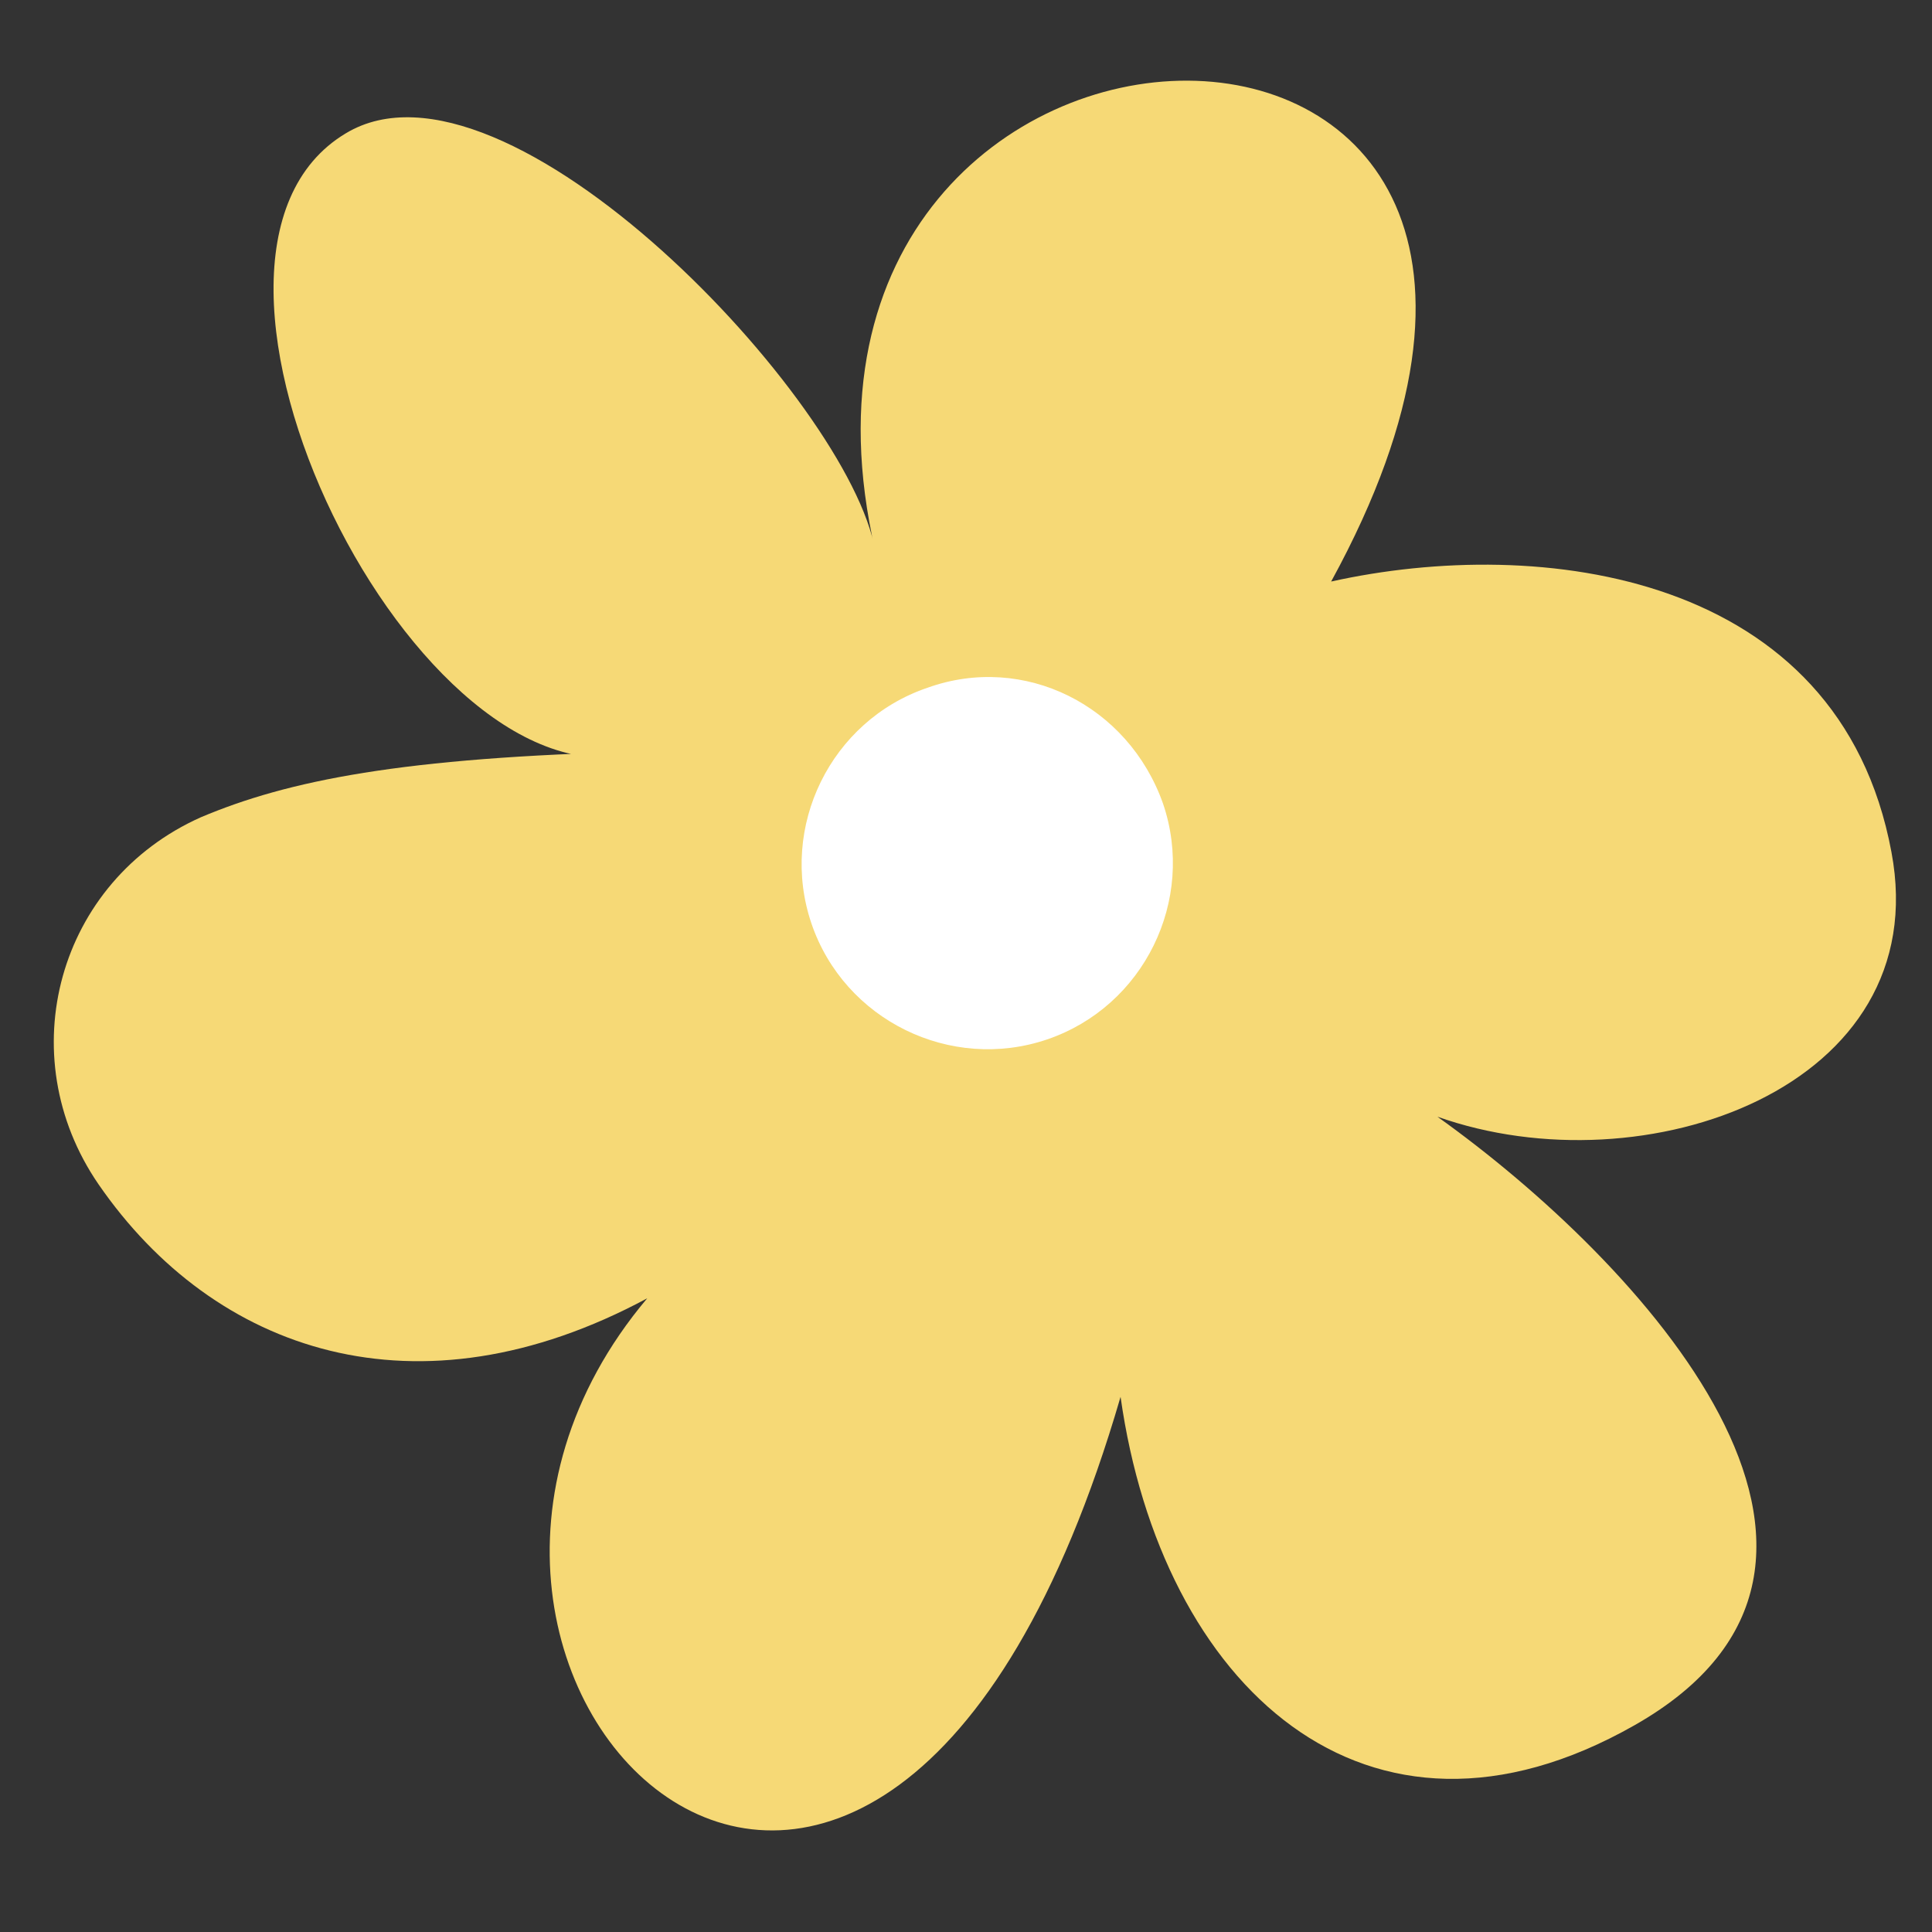
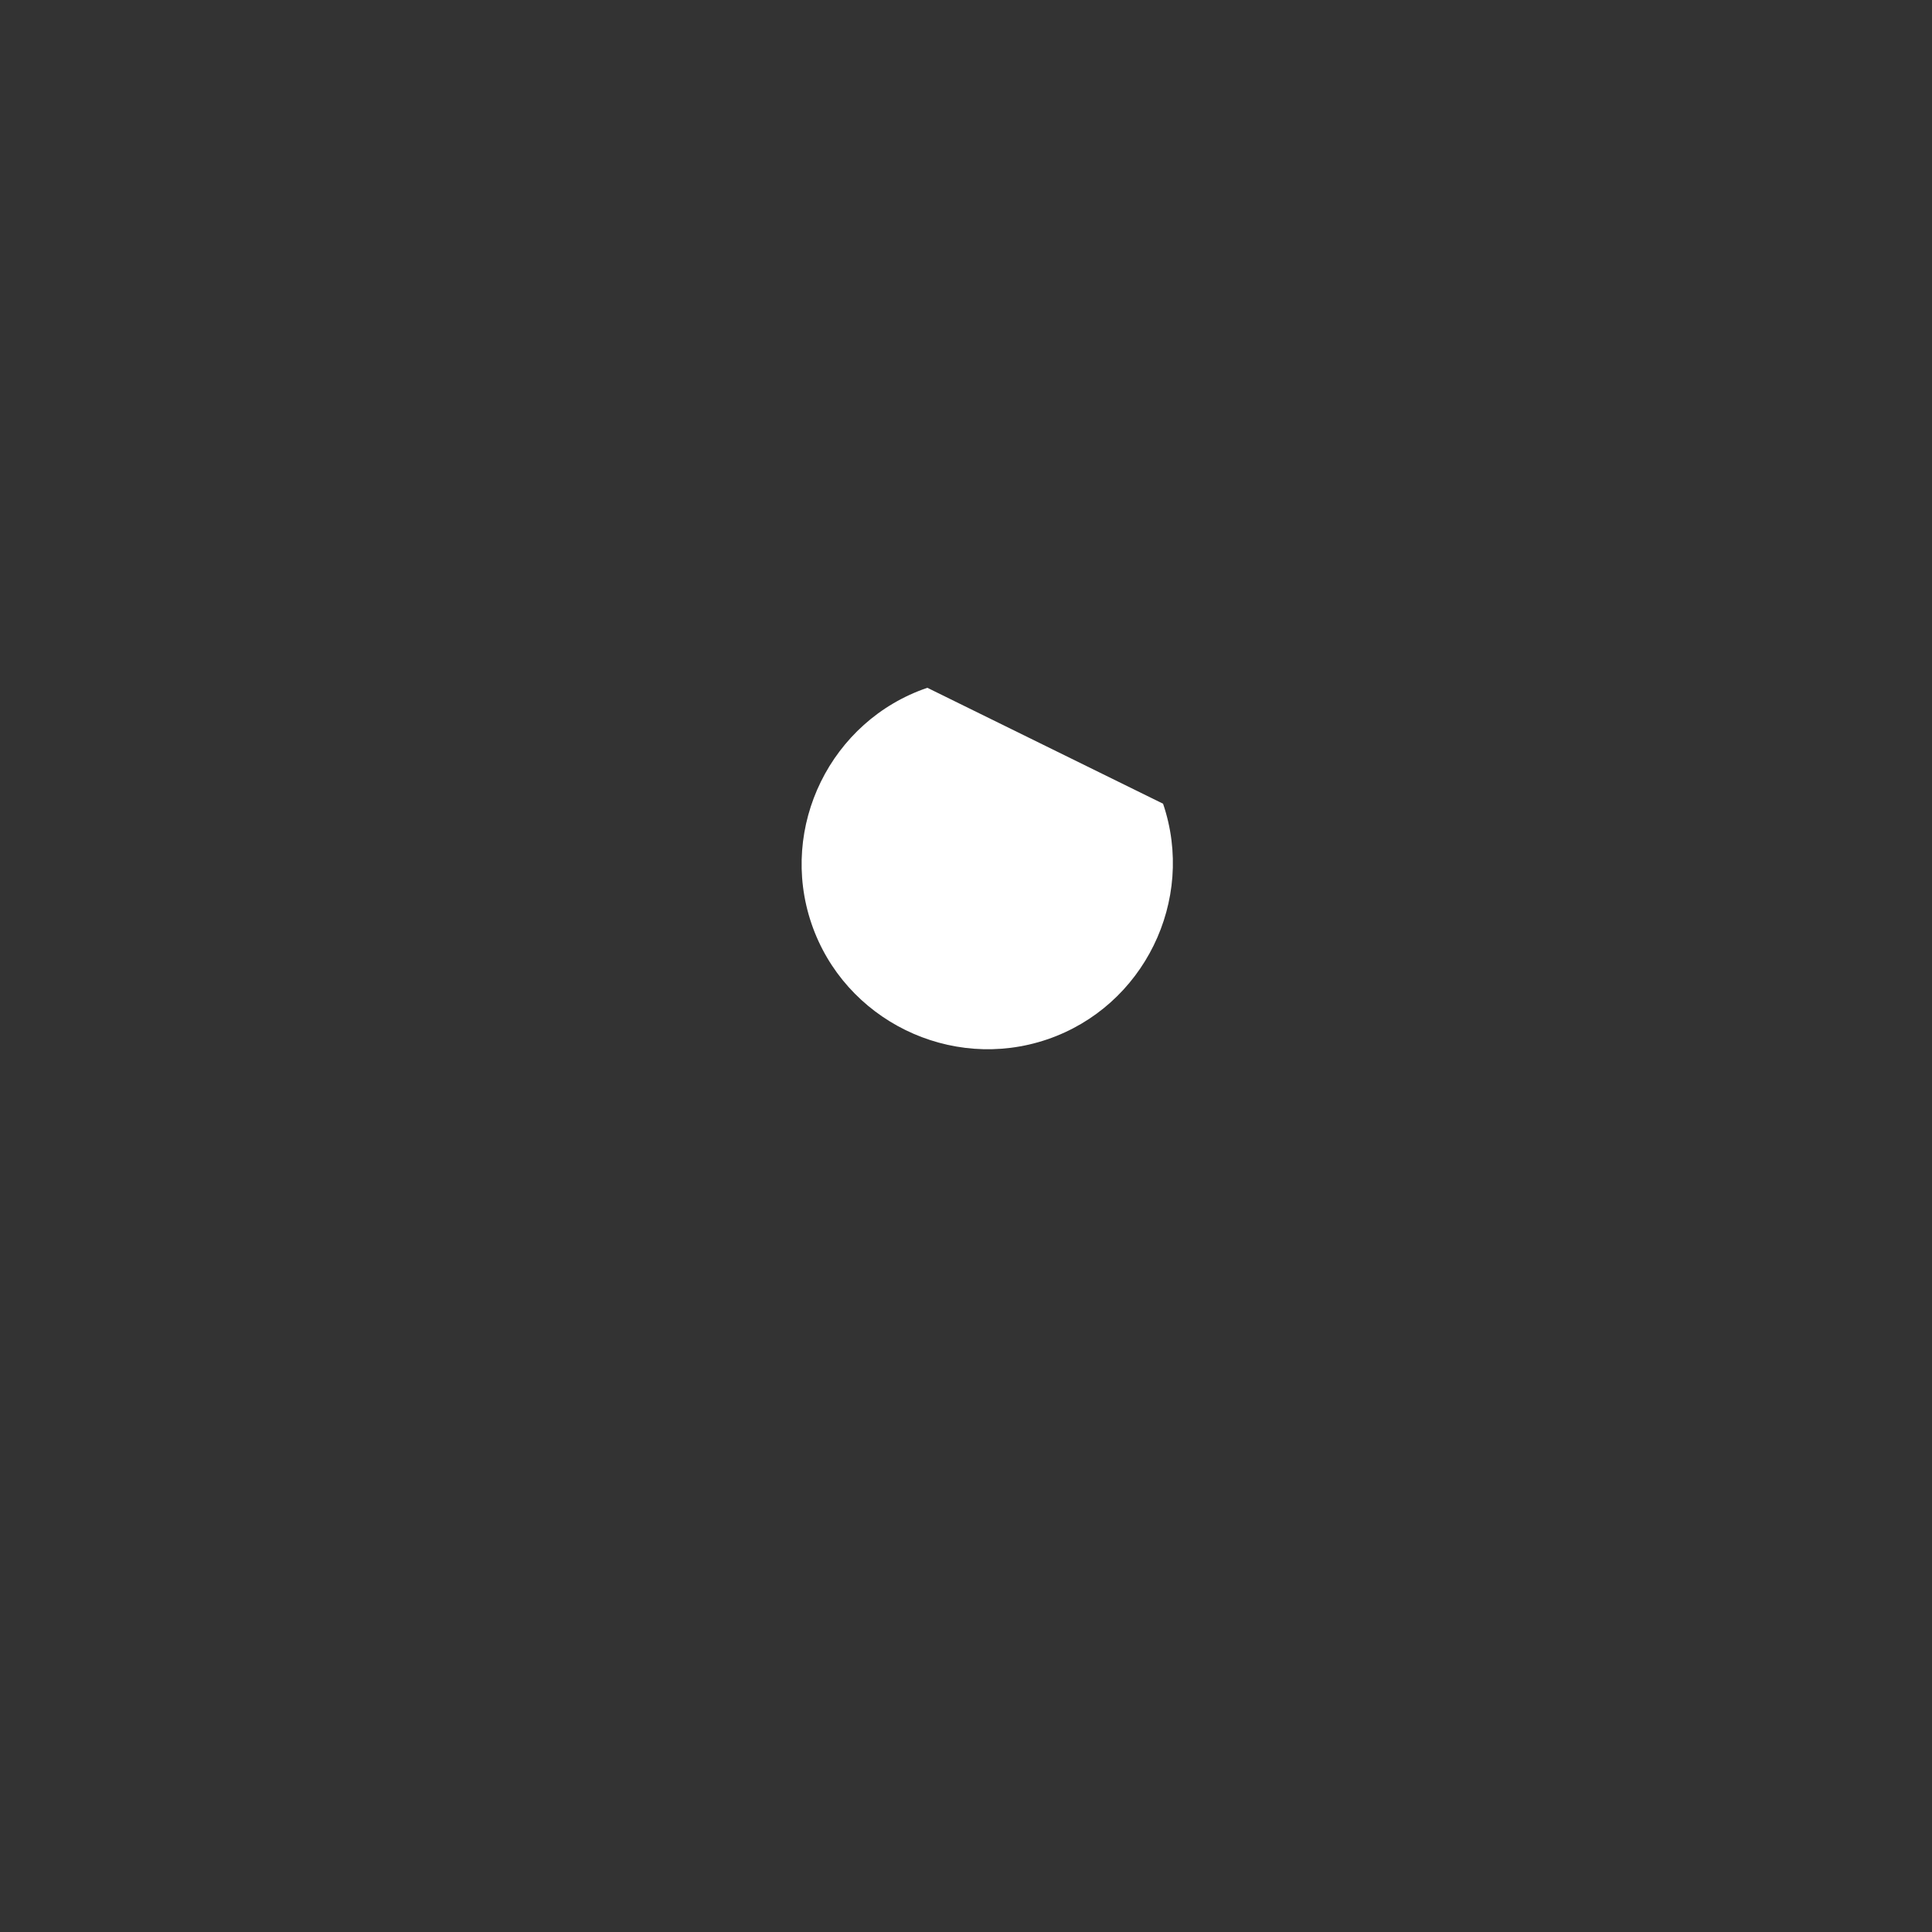
<svg xmlns="http://www.w3.org/2000/svg" id="Слой_1" x="0px" y="0px" viewBox="0 0 100 100" style="enable-background:new 0 0 100 100;" xml:space="preserve">
  <rect x="0" y="0" width="100" height="100" fill="#333333" stroke="none" />
  <style type="text/css"> .st0{fill:#F6D976;} .st1{fill:#FFFFFF;} </style>
  <g>
-     <path class="st0" d="M33.2,38.9C21.7,42.5,7.2,13.3,17.9,6.9c8.3-5,26.1,13.9,27.4,21.6C37.9-3.6,88-4.8,68.9,30.1 c10.8-2.4,26.3-0.5,29,14c2.3,12.2-12.8,17.5-23.5,13.7c10.5,7.5,25,23.1,10.2,31.5c-13.9,7.9-24.5-2.1-26.6-17 c-12.5,42.9-41.1,14.6-24.5-5.1C21.6,73.6,11.1,70,5.1,61.3c-4.6-6.7-2.1-15.7,5.3-19C14.9,40.4,20.8,39.2,33.2,38.9z" />
-     <path class="st1" d="M60.2,41.6c1.7,5-1,10.5-6,12.2c-5,1.7-10.5-1-12.2-6c-1.7-5,1-10.5,6-12.2C53,33.8,58.4,36.5,60.2,41.6z" />
+     <path class="st1" d="M60.2,41.6c1.7,5-1,10.5-6,12.2c-5,1.7-10.5-1-12.2-6c-1.7-5,1-10.5,6-12.2z" />
  </g>
</svg>